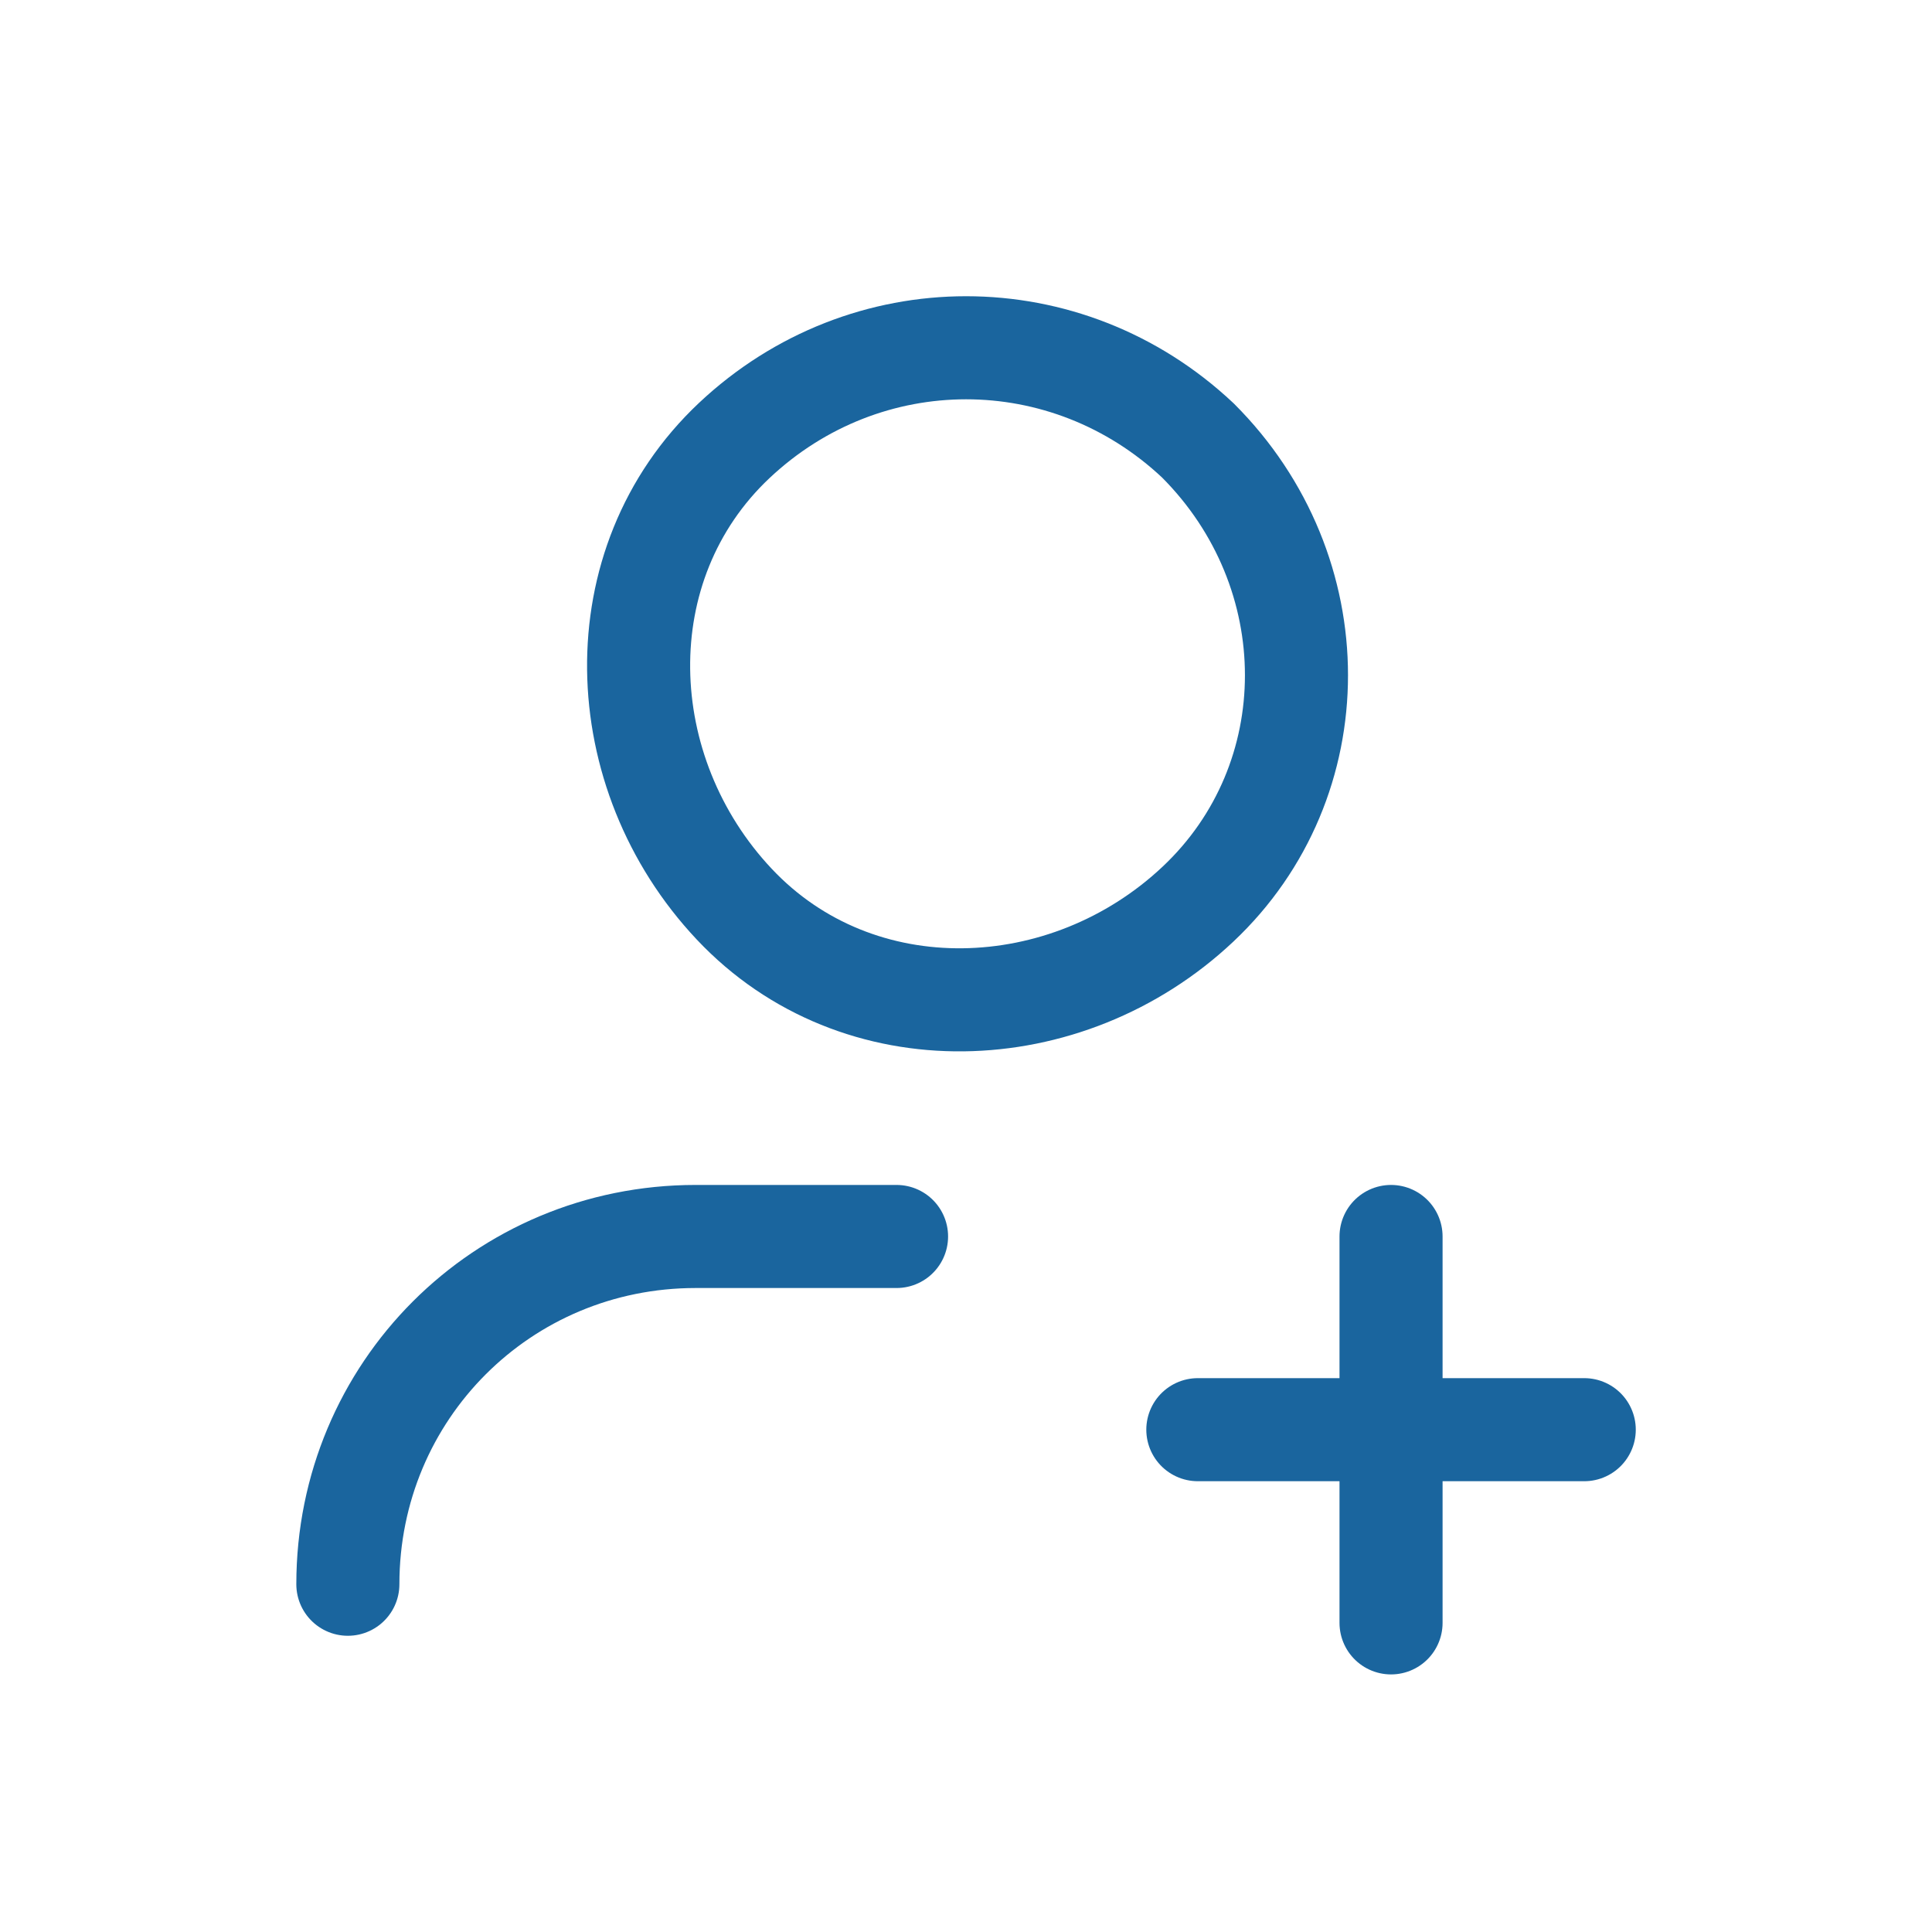
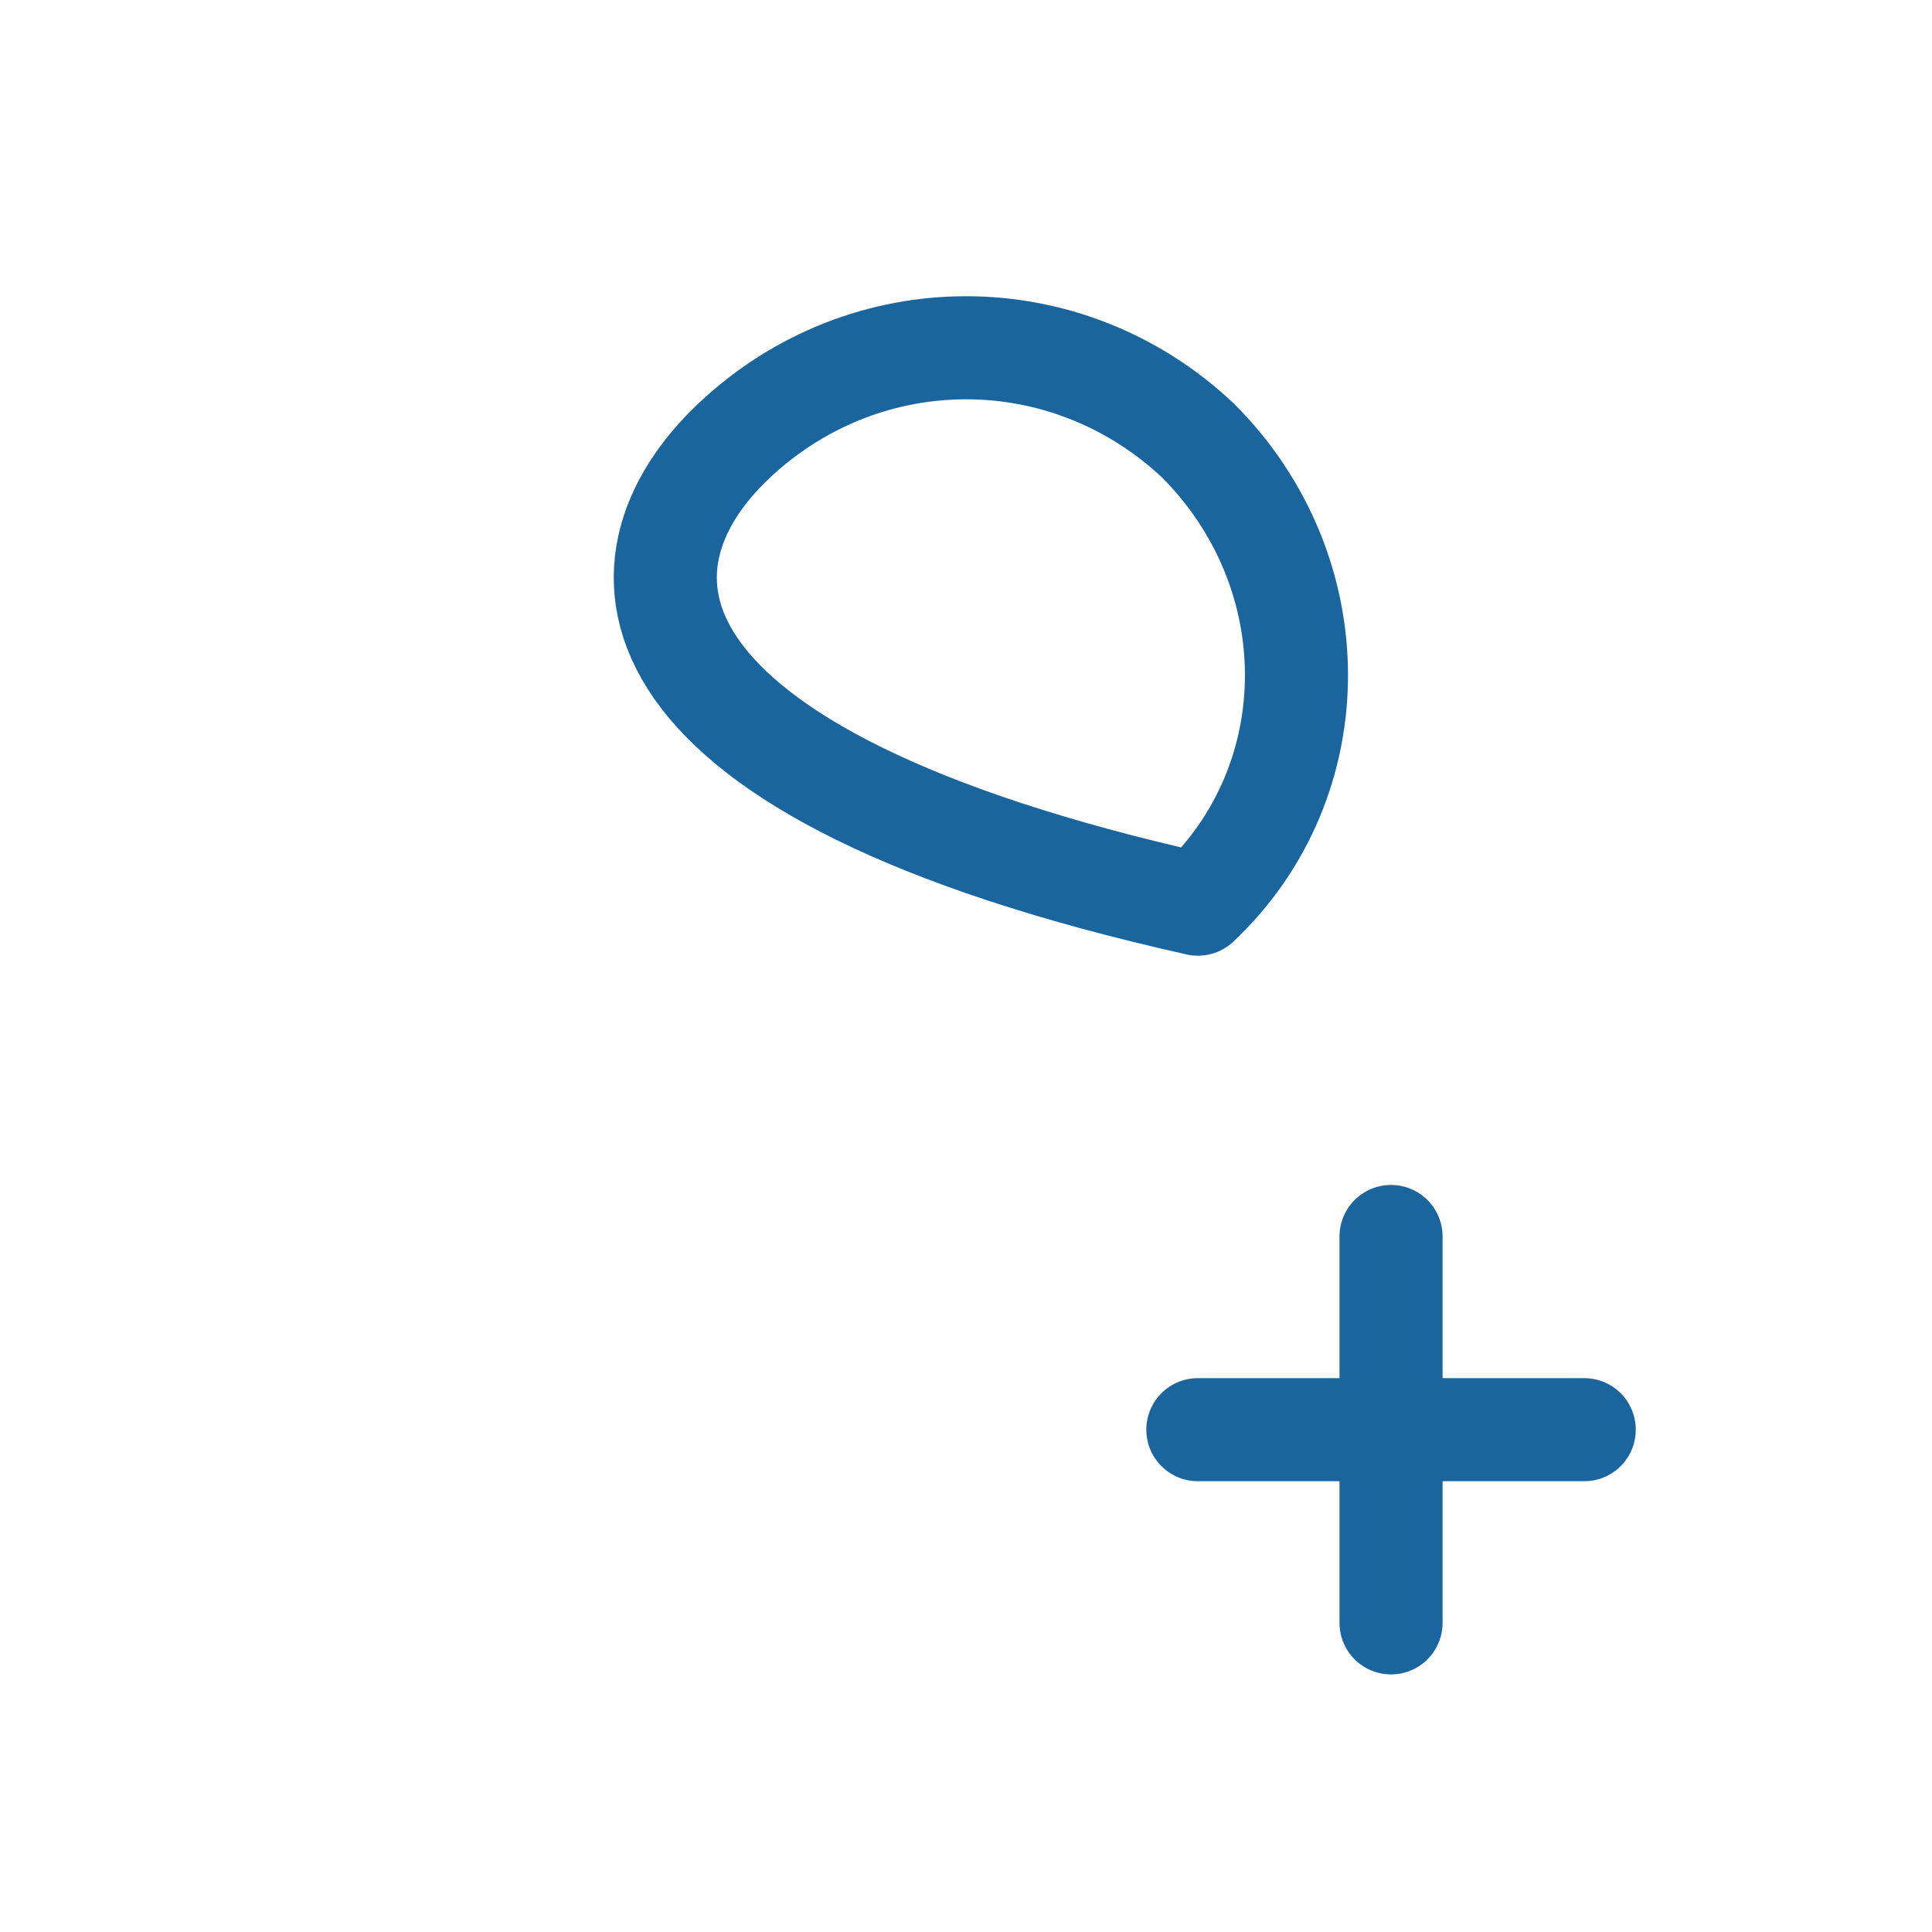
<svg xmlns="http://www.w3.org/2000/svg" width="20" height="20" viewBox="0 0 20 20" fill="none">
-   <path d="M12.401 4.56C13.761 5.92 13.761 8.08 12.401 9.36C11.041 10.64 8.881 10.72 7.601 9.36C6.321 8 6.241 5.84 7.601 4.56C8.961 3.28 11.041 3.28 12.401 4.56" stroke="#1A659E" stroke-width="1.067" stroke-linecap="round" stroke-linejoin="round" />
-   <path d="M3.601 16.4C3.601 14.4 5.201 12.8 7.201 12.8H9.281" stroke="#1A659E" stroke-width="1.067" stroke-linecap="round" stroke-linejoin="round" />
+   <path d="M12.401 4.56C13.761 5.92 13.761 8.08 12.401 9.36C6.321 8 6.241 5.84 7.601 4.56C8.961 3.28 11.041 3.28 12.401 4.56" stroke="#1A659E" stroke-width="1.067" stroke-linecap="round" stroke-linejoin="round" />
  <path d="M14.4 16.8V12.8" stroke="#1A659E" stroke-width="1.067" stroke-linecap="round" stroke-linejoin="round" />
  <path d="M12.4 14.8H16.4" stroke="#1A659E" stroke-width="1.067" stroke-linecap="round" stroke-linejoin="round" />
</svg>